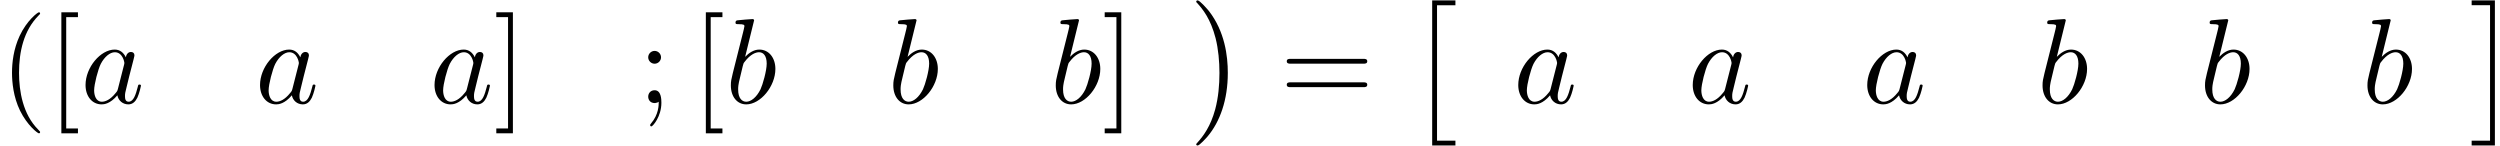
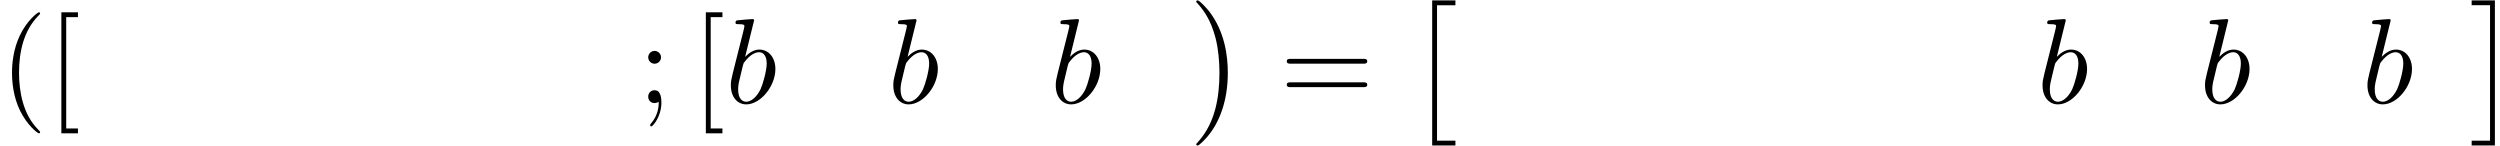
<svg xmlns="http://www.w3.org/2000/svg" xmlns:xlink="http://www.w3.org/1999/xlink" width="377" height="22" viewBox="1878.197 1483.41 225.355 13.151">
  <defs>
    <path id="g0-1" d="m3.327 6.109c0-1.549-.273-3.742-1.702-5.585c-.109-.131-.818-.96-1.015-.96c-.055 0-.131 .022-.131 .109c0 .044 .022 .076 .065 .109c.524 .567 1.233 1.451 1.68 3.185c.251 .993 .349 2.116 .349 3.131c0 1.102-.098 2.215-.382 3.284c-.415 1.527-1.058 2.4-1.615 3.011c-.098 .098-.098 .12-.098 .142c0 .087 .076 .109 .131 .109c.164 0 .764-.665 .895-.818c1.113-1.32 1.822-3.284 1.822-5.716z" />
    <path id="g0-2" d="m2.204 12.644h2.095v-.436h-1.658v-12.207h1.658v-.436h-2.095v13.08z" />
    <path id="g0-3" d="m2.335 12.644v-13.08h-2.095v.436h1.658v12.207h-1.658v.436h2.095z" />
    <path id="g2-40" d="m3.611 2.618c0-.033 0-.055-.185-.24c-1.364-1.375-1.713-3.436-1.713-5.105c0-1.898 .415-3.796 1.756-5.16c.142-.131 .142-.153 .142-.185c0-.076-.044-.109-.109-.109c-.109 0-1.091 .742-1.735 2.127c-.556 1.2-.687 2.411-.687 3.327c0 .851 .12 2.171 .72 3.404c.655 1.342 1.593 2.051 1.702 2.051c.065 0 .109-.033 .109-.109z" />
    <path id="g2-59" d="m2.095-4.124c0-.316-.262-.578-.578-.578s-.578 .262-.578 .578s.262 .578 .578 .578s.578-.262 .578-.578zm-.207 4.004c0 .305 0 1.156-.698 1.964c-.076 .087-.076 .109-.076 .142c0 .076 .055 .12 .109 .12c.12 0 .905-.873 .905-2.138c0-.316-.022-1.124-.611-1.124c-.382 0-.578 .295-.578 .578s.185 .578 .578 .578c.055 0 .076 0 .087-.011c.076-.011 .196-.033 .284-.109z" />
    <path id="g2-61" d="m7.495-3.567c.164 0 .371 0 .371-.218s-.207-.218-.36-.218h-6.535c-.153 0-.36 0-.36 .218s.207 .218 .371 .218h6.513zm.011 2.116c.153 0 .36 0 .36-.218s-.207-.218-.371-.218h-6.513c-.164 0-.371 0-.371 .218s.207 .218 .36 .218h6.535z" />
    <path id="g2-91" d="m2.782 2.727v-.436h-1.058v-10.036h1.058v-.436h-1.495v10.909h1.495z" />
-     <path id="g2-93" d="m1.735-8.182h-1.495v.436h1.058v10.036h-1.058v.436h1.495v-10.909z" />
-     <path id="g1-97" d="m4.069-4.124c-.196-.404-.513-.698-1.004-.698c-1.276 0-2.629 1.604-2.629 3.196c0 1.025 .6 1.745 1.451 1.745c.218 0 .764-.044 1.418-.818c.087 .458 .469 .818 .993 .818c.382 0 .633-.251 .807-.6c.185-.393 .327-1.058 .327-1.08c0-.109-.098-.109-.131-.109c-.109 0-.12 .044-.153 .196c-.185 .709-.382 1.353-.829 1.353c-.295 0-.327-.284-.327-.502c0-.24 .022-.327 .142-.807c.12-.458 .142-.567 .24-.982l.393-1.527c.076-.305 .076-.327 .076-.371c0-.185-.131-.295-.316-.295c-.262 0-.425 .24-.458 .48zm-.709 2.825c-.055 .196-.055 .218-.218 .404c-.48 .6-.927 .775-1.233 .775c-.545 0-.698-.6-.698-1.025c0-.545 .349-1.887 .6-2.389c.338-.644 .829-1.047 1.265-1.047c.709 0 .862 .895 .862 .96s-.022 .131-.033 .185l-.545 2.138z" />
    <path id="g1-98" d="m2.607-7.451c0-.011 0-.12-.142-.12c-.251 0-1.047 .087-1.331 .109c-.087 .011-.207 .022-.207 .218c0 .131 .098 .131 .262 .131c.524 0 .545 .076 .545 .185c0 .076-.098 .447-.153 .676l-.895 3.556c-.131 .545-.175 .72-.175 1.102c0 1.036 .578 1.713 1.385 1.713c1.287 0 2.629-1.625 2.629-3.196c0-.993-.578-1.745-1.451-1.745c-.502 0-.949 .316-1.276 .655l.807-3.284zm-1.025 4.124c.065-.24 .065-.262 .164-.382c.535-.709 1.025-.873 1.309-.873c.393 0 .687 .327 .687 1.025c0 .644-.36 1.898-.556 2.313c-.36 .731-.862 1.124-1.287 1.124c-.371 0-.731-.295-.731-1.102c0-.207 0-.415 .175-1.102l.24-1.004z" />
  </defs>
  <g id="page1">
    <use x="1878.197" y="1492.7" xlink:href="#g2-40" />
    <use x="1882.439" y="1492.7" xlink:href="#g2-91" />
    <use x="1885.469" y="1492.7" xlink:href="#g1-97" />
    <use x="1901.198" y="1492.7" xlink:href="#g1-97" />
    <use x="1916.928" y="1492.7" xlink:href="#g1-97" />
    <use x="1922.694" y="1492.7" xlink:href="#g2-93" />
    <use x="1935.687" y="1492.7" xlink:href="#g2-59" />
    <use x="1940.535" y="1492.7" xlink:href="#g2-91" />
    <use x="1943.566" y="1492.7" xlink:href="#g1-98" />
    <use x="1958.21" y="1492.7" xlink:href="#g1-98" />
    <use x="1972.855" y="1492.7" xlink:href="#g1-98" />
    <use x="1977.536" y="1492.7" xlink:href="#g2-93" />
    <use x="1985.548" y="1483.881" xlink:href="#g0-1" />
    <use x="1993.578" y="1492.718" xlink:href="#g2-61" />
    <use x="2005.093" y="1483.881" xlink:href="#g0-2" />
    <use x="2014.62" y="1492.7" xlink:href="#g1-97" />
    <use x="2030.349" y="1492.7" xlink:href="#g1-97" />
    <use x="2046.078" y="1492.7" xlink:href="#g1-97" />
    <use x="2061.807" y="1492.7" xlink:href="#g1-98" />
    <use x="2076.452" y="1492.7" xlink:href="#g1-98" />
    <use x="2091.096" y="1492.7" xlink:href="#g1-98" />
    <use x="2100.759" y="1483.881" xlink:href="#g0-3" />
  </g>
  <script type="text/ecmascript">if(window.parent.postMessage)window.parent.postMessage("4.82121|282.75|16.5|"+window.location,"*");</script>
</svg>